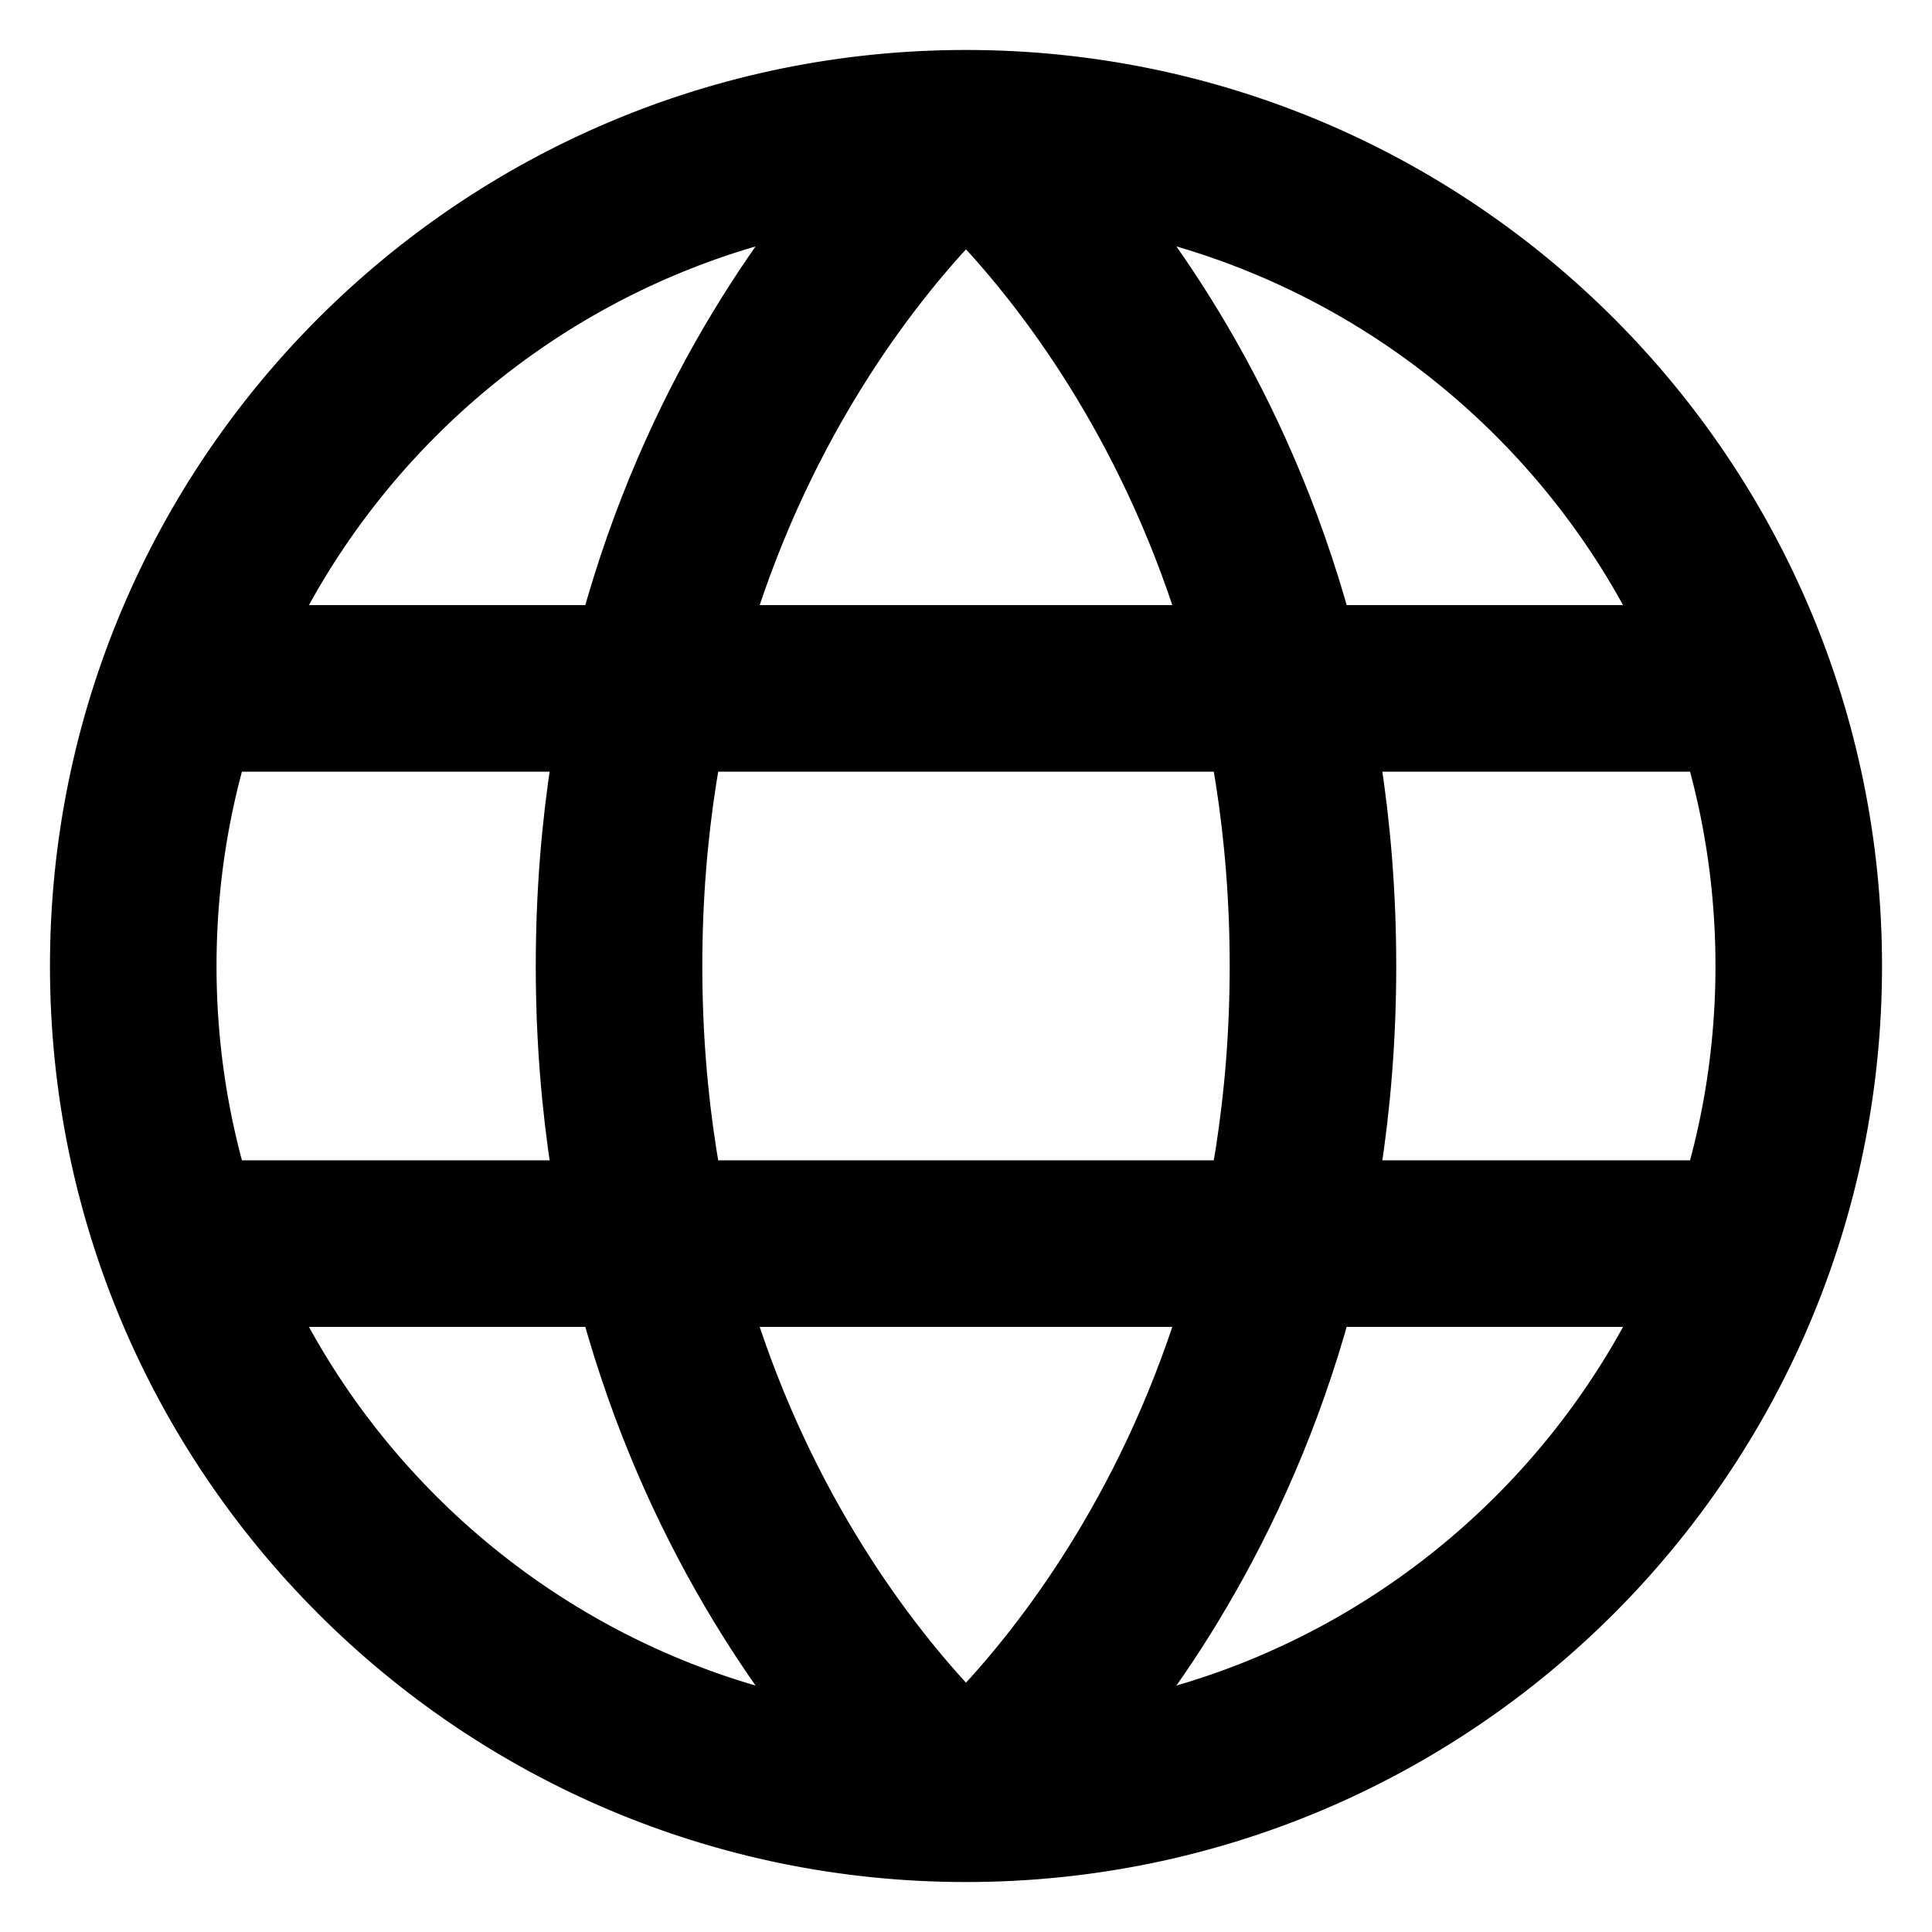
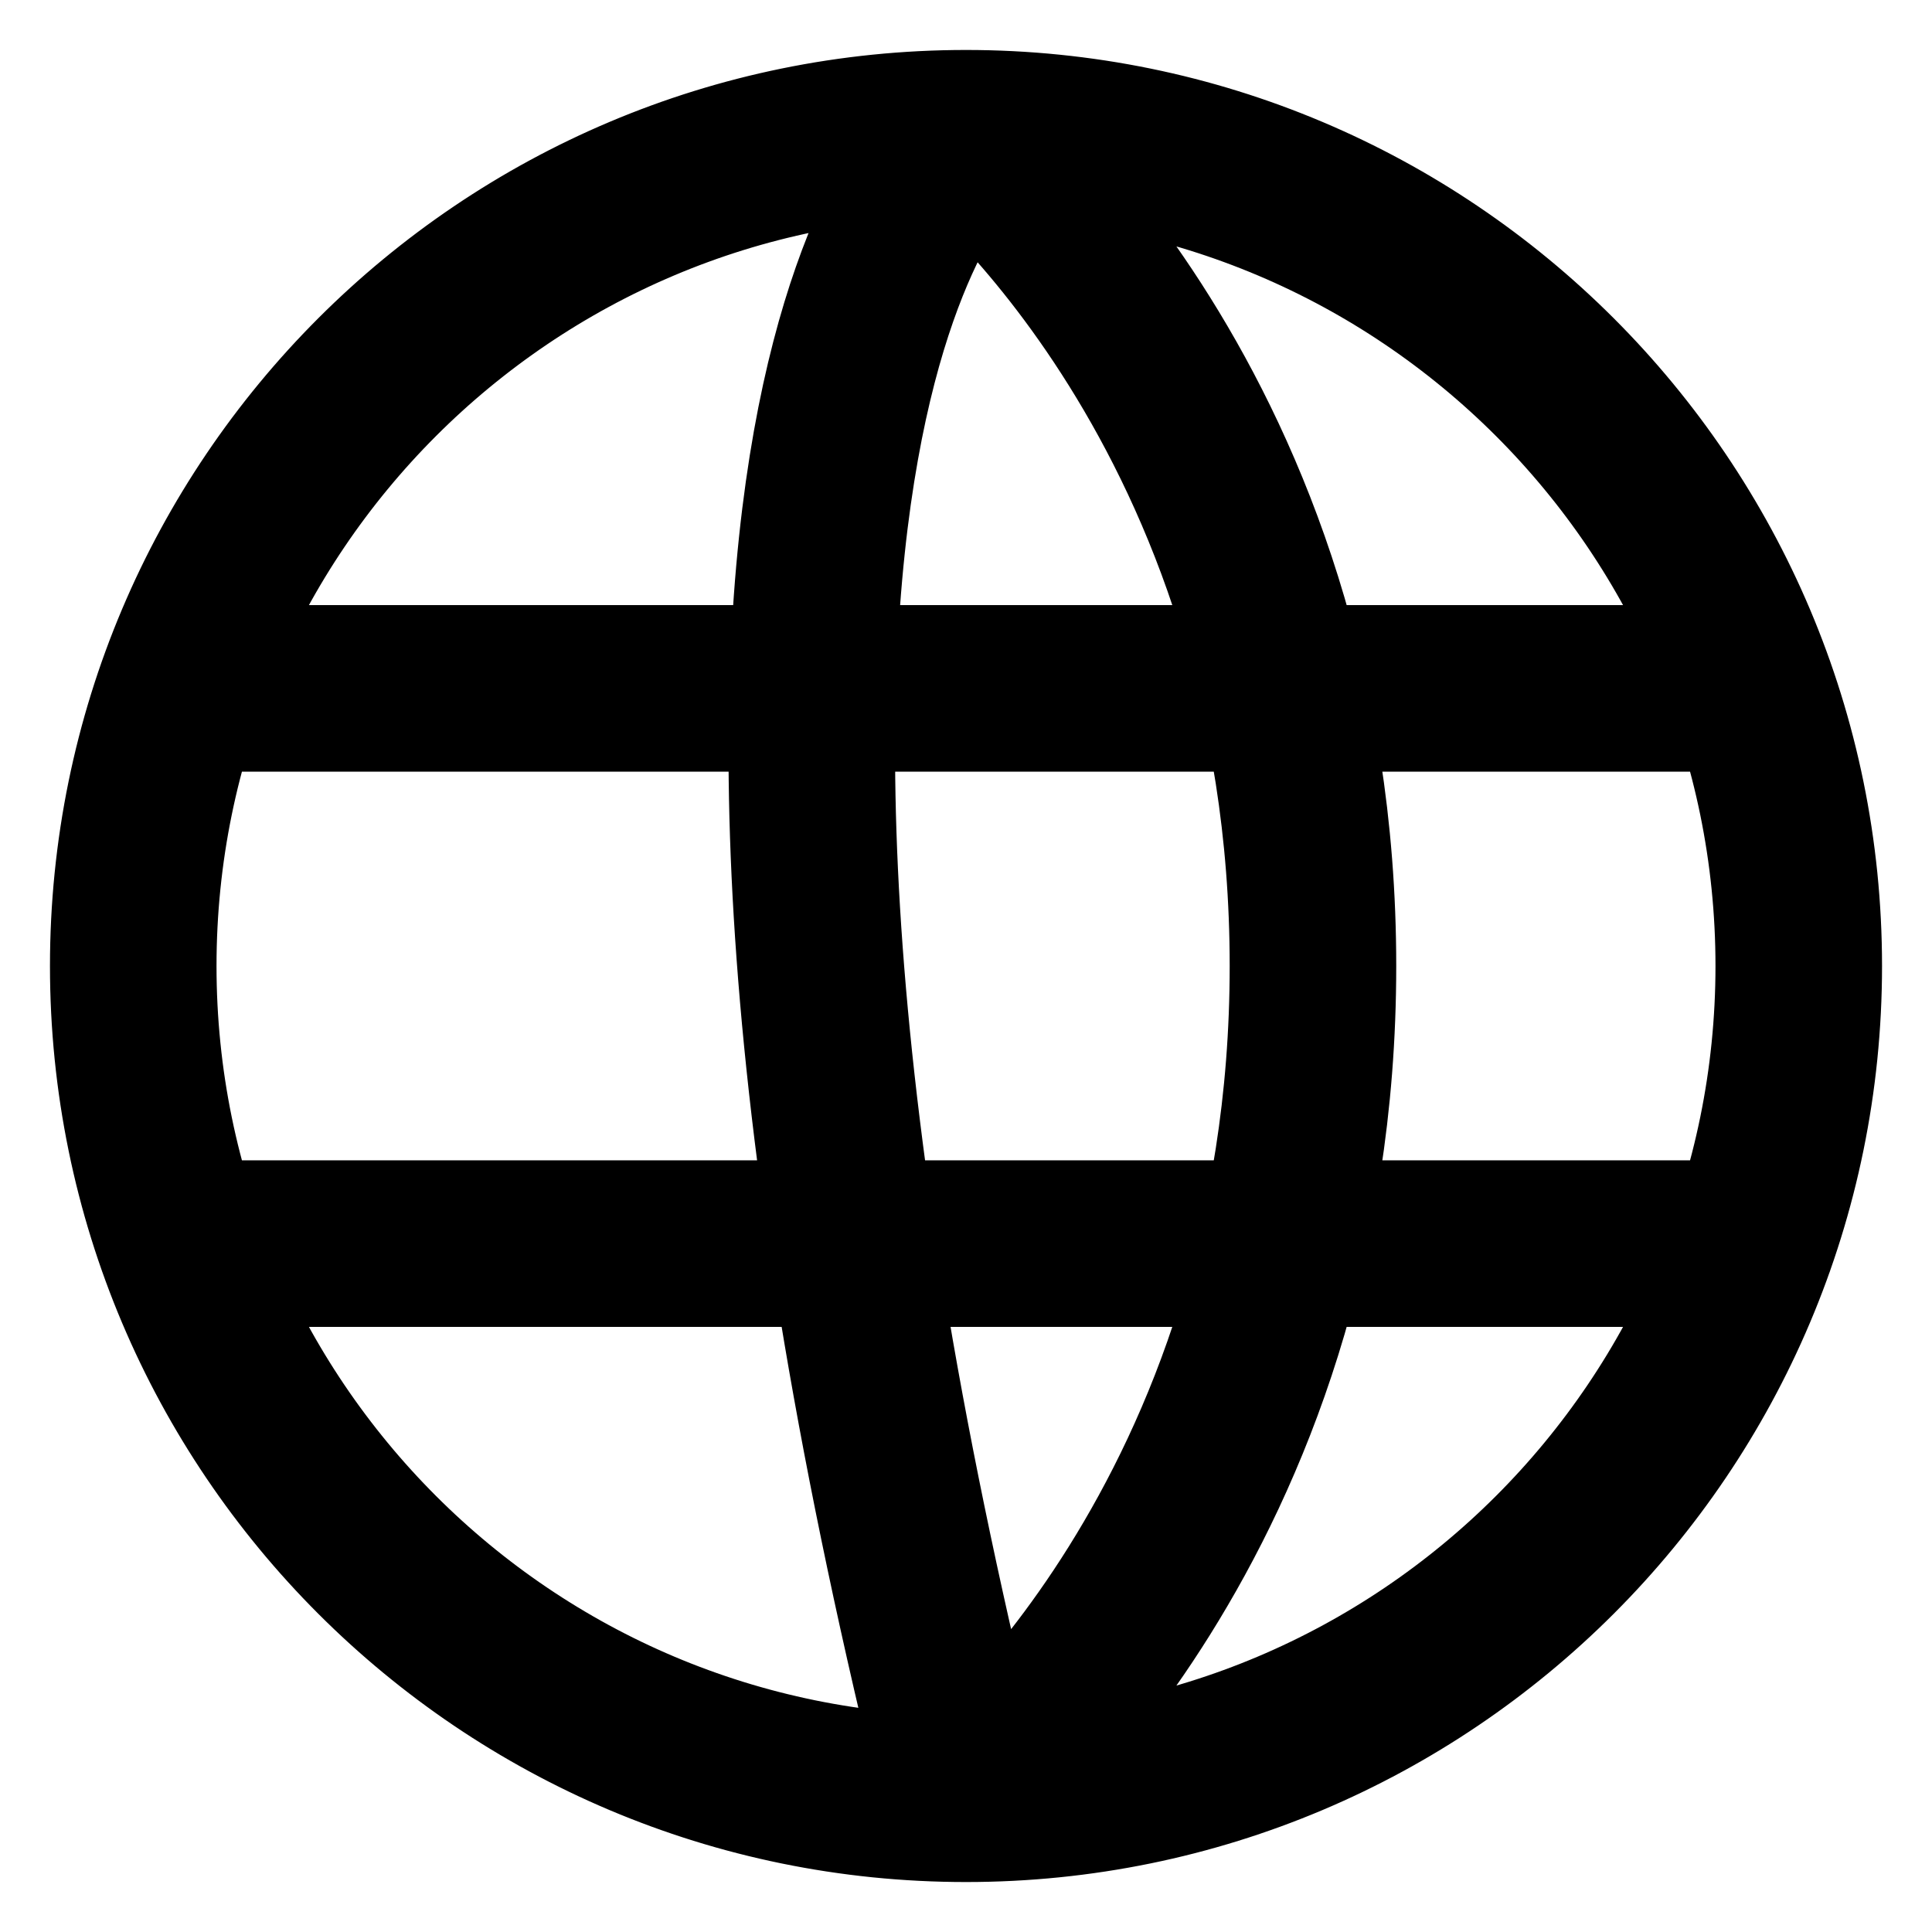
<svg xmlns="http://www.w3.org/2000/svg" width="29" height="29" viewBox="0 0 29 29" fill="none">
-   <path d="M14.5 27C21.404 27 27 21.404 27 14.5C27 7.596 21.404 2 14.5 2M14.5 27C7.596 27 2 21.404 2 14.5C2 7.596 7.596 2 14.5 2M14.5 27C14.5 27 19.708 22.833 19.708 14.5C19.708 6.167 14.5 2 14.5 2M14.5 27C14.5 27 9.292 22.833 9.292 14.5C9.292 6.167 14.5 2 14.5 2M2.711 10.333H26.289M2.711 18.667H26.289" stroke="black" stroke-width="2.5" stroke-linecap="round" stroke-linejoin="round" />
+   <path d="M14.5 27C21.404 27 27 21.404 27 14.5C27 7.596 21.404 2 14.5 2M14.5 27C7.596 27 2 21.404 2 14.5C2 7.596 7.596 2 14.5 2M14.5 27C14.5 27 19.708 22.833 19.708 14.5C19.708 6.167 14.5 2 14.5 2M14.5 27C9.292 6.167 14.5 2 14.5 2M2.711 10.333H26.289M2.711 18.667H26.289" stroke="black" stroke-width="2.5" stroke-linecap="round" stroke-linejoin="round" />
</svg>